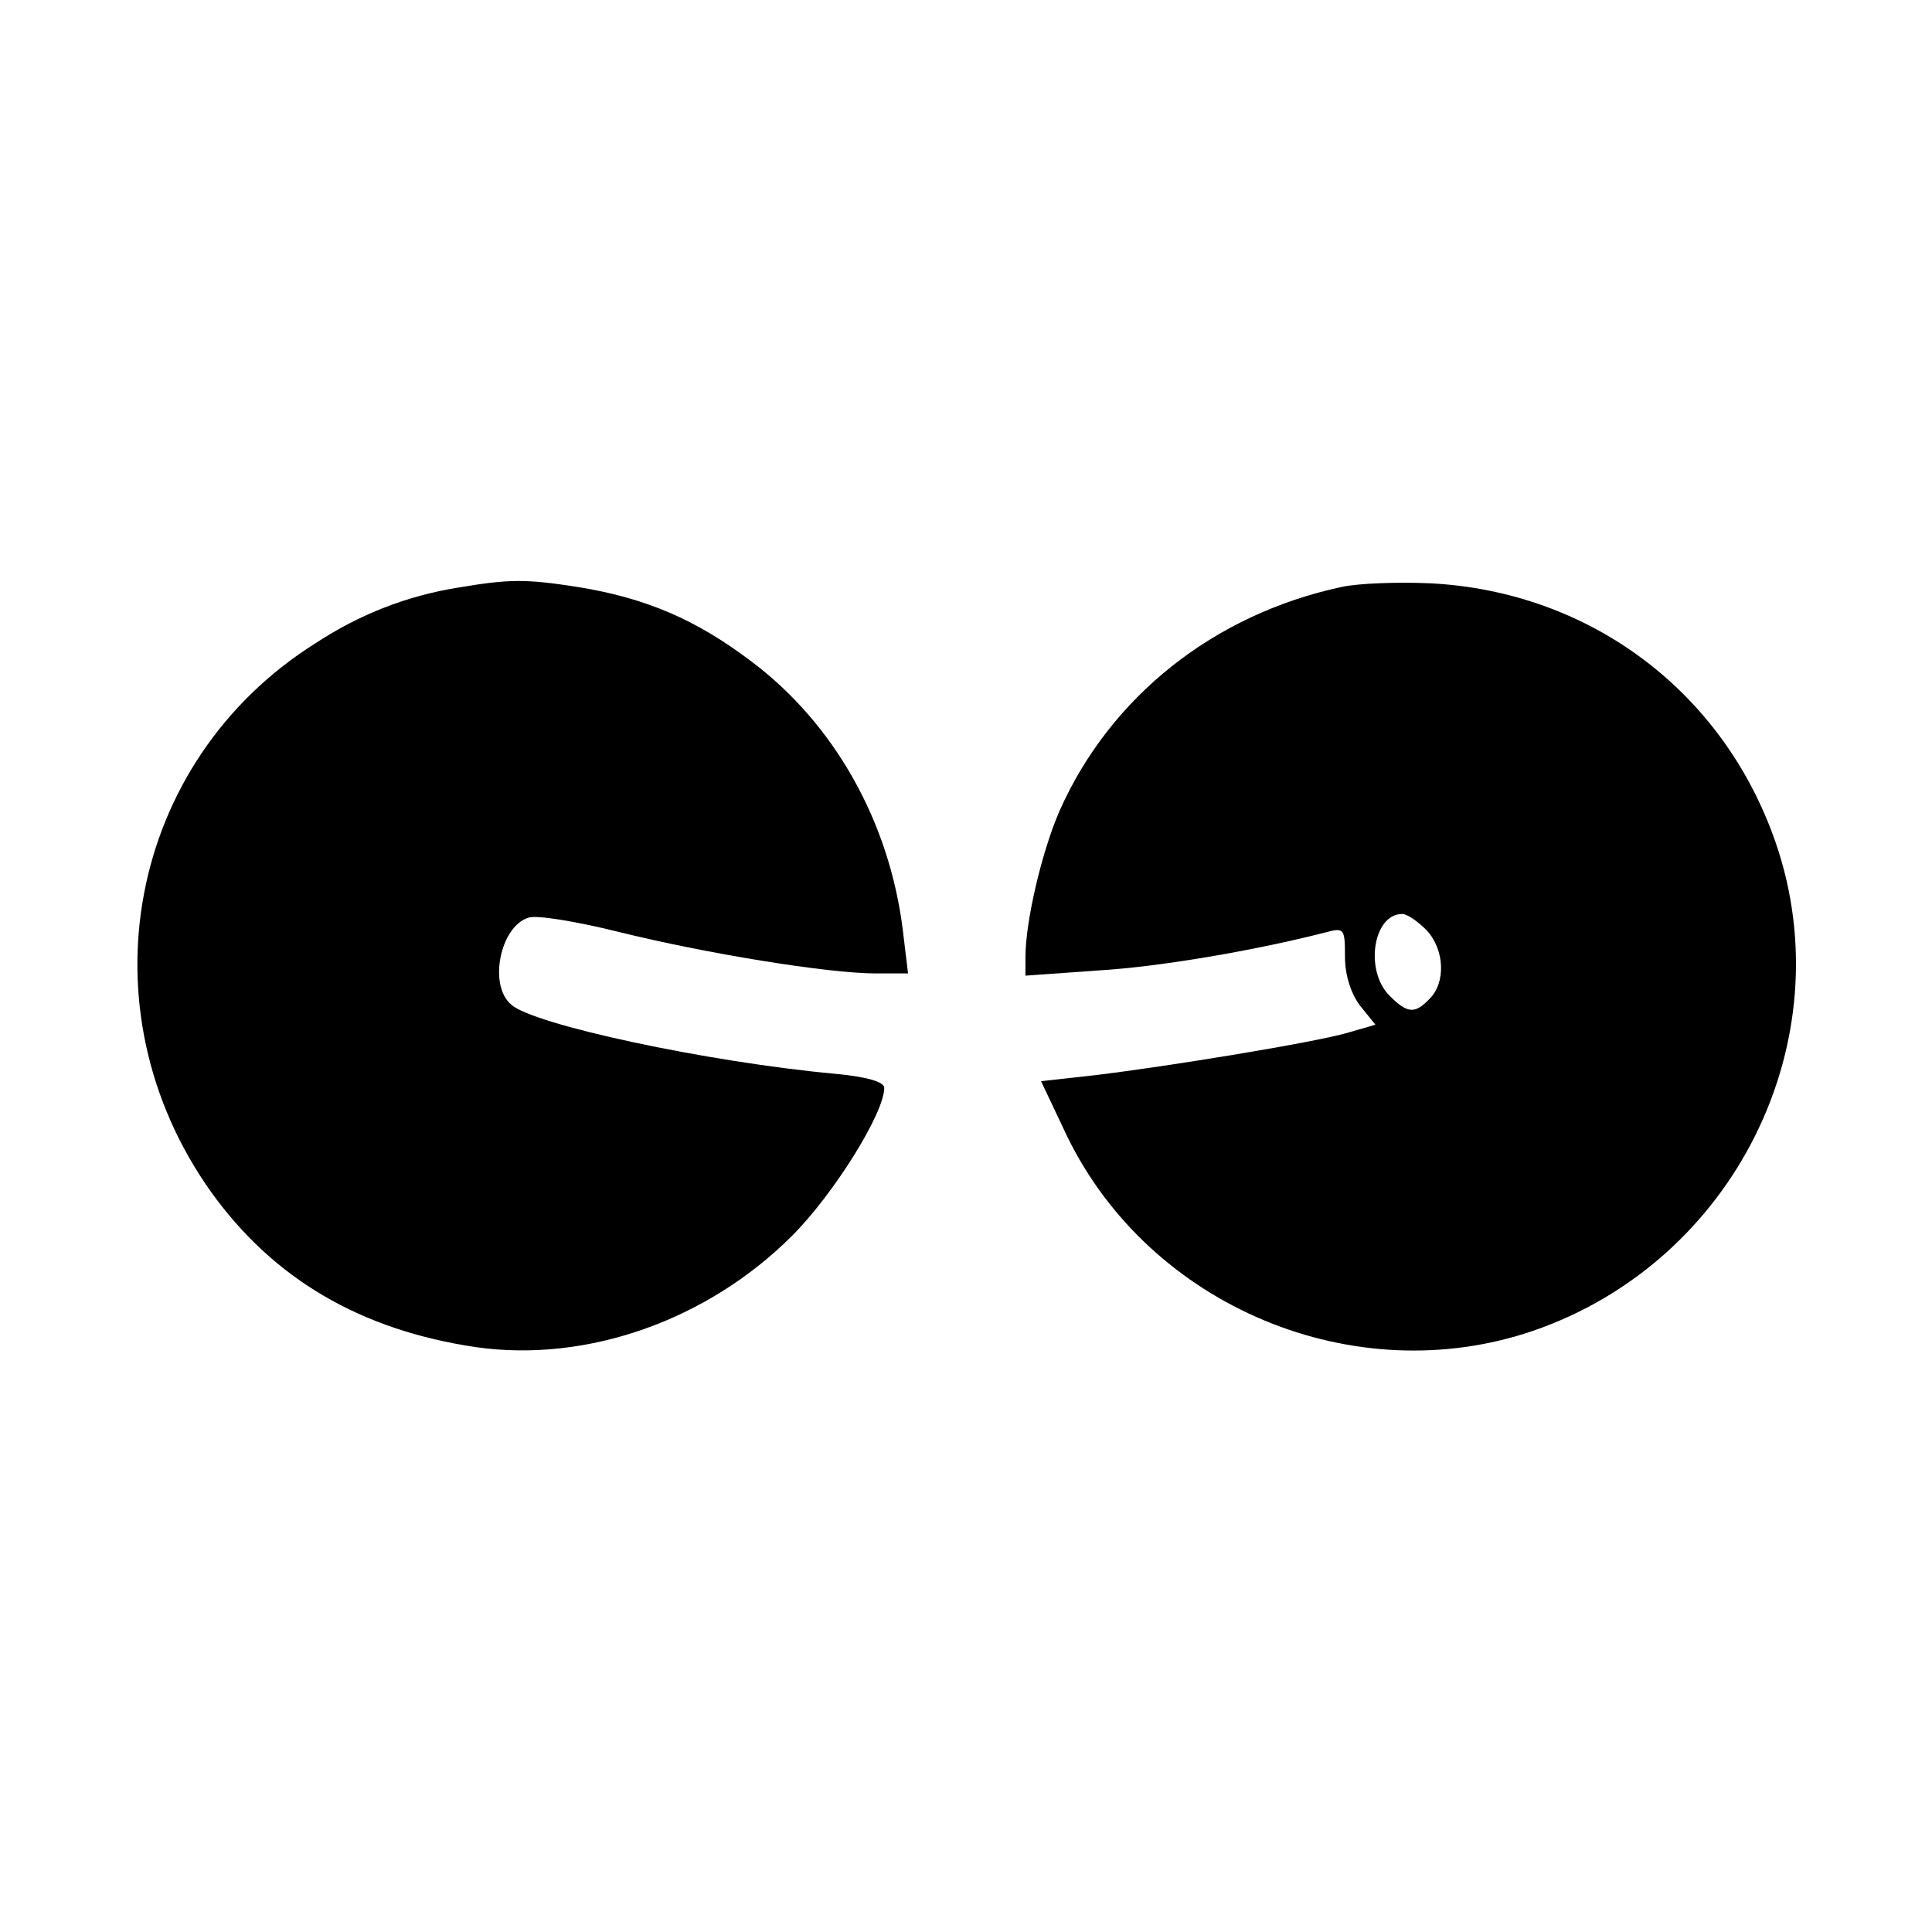
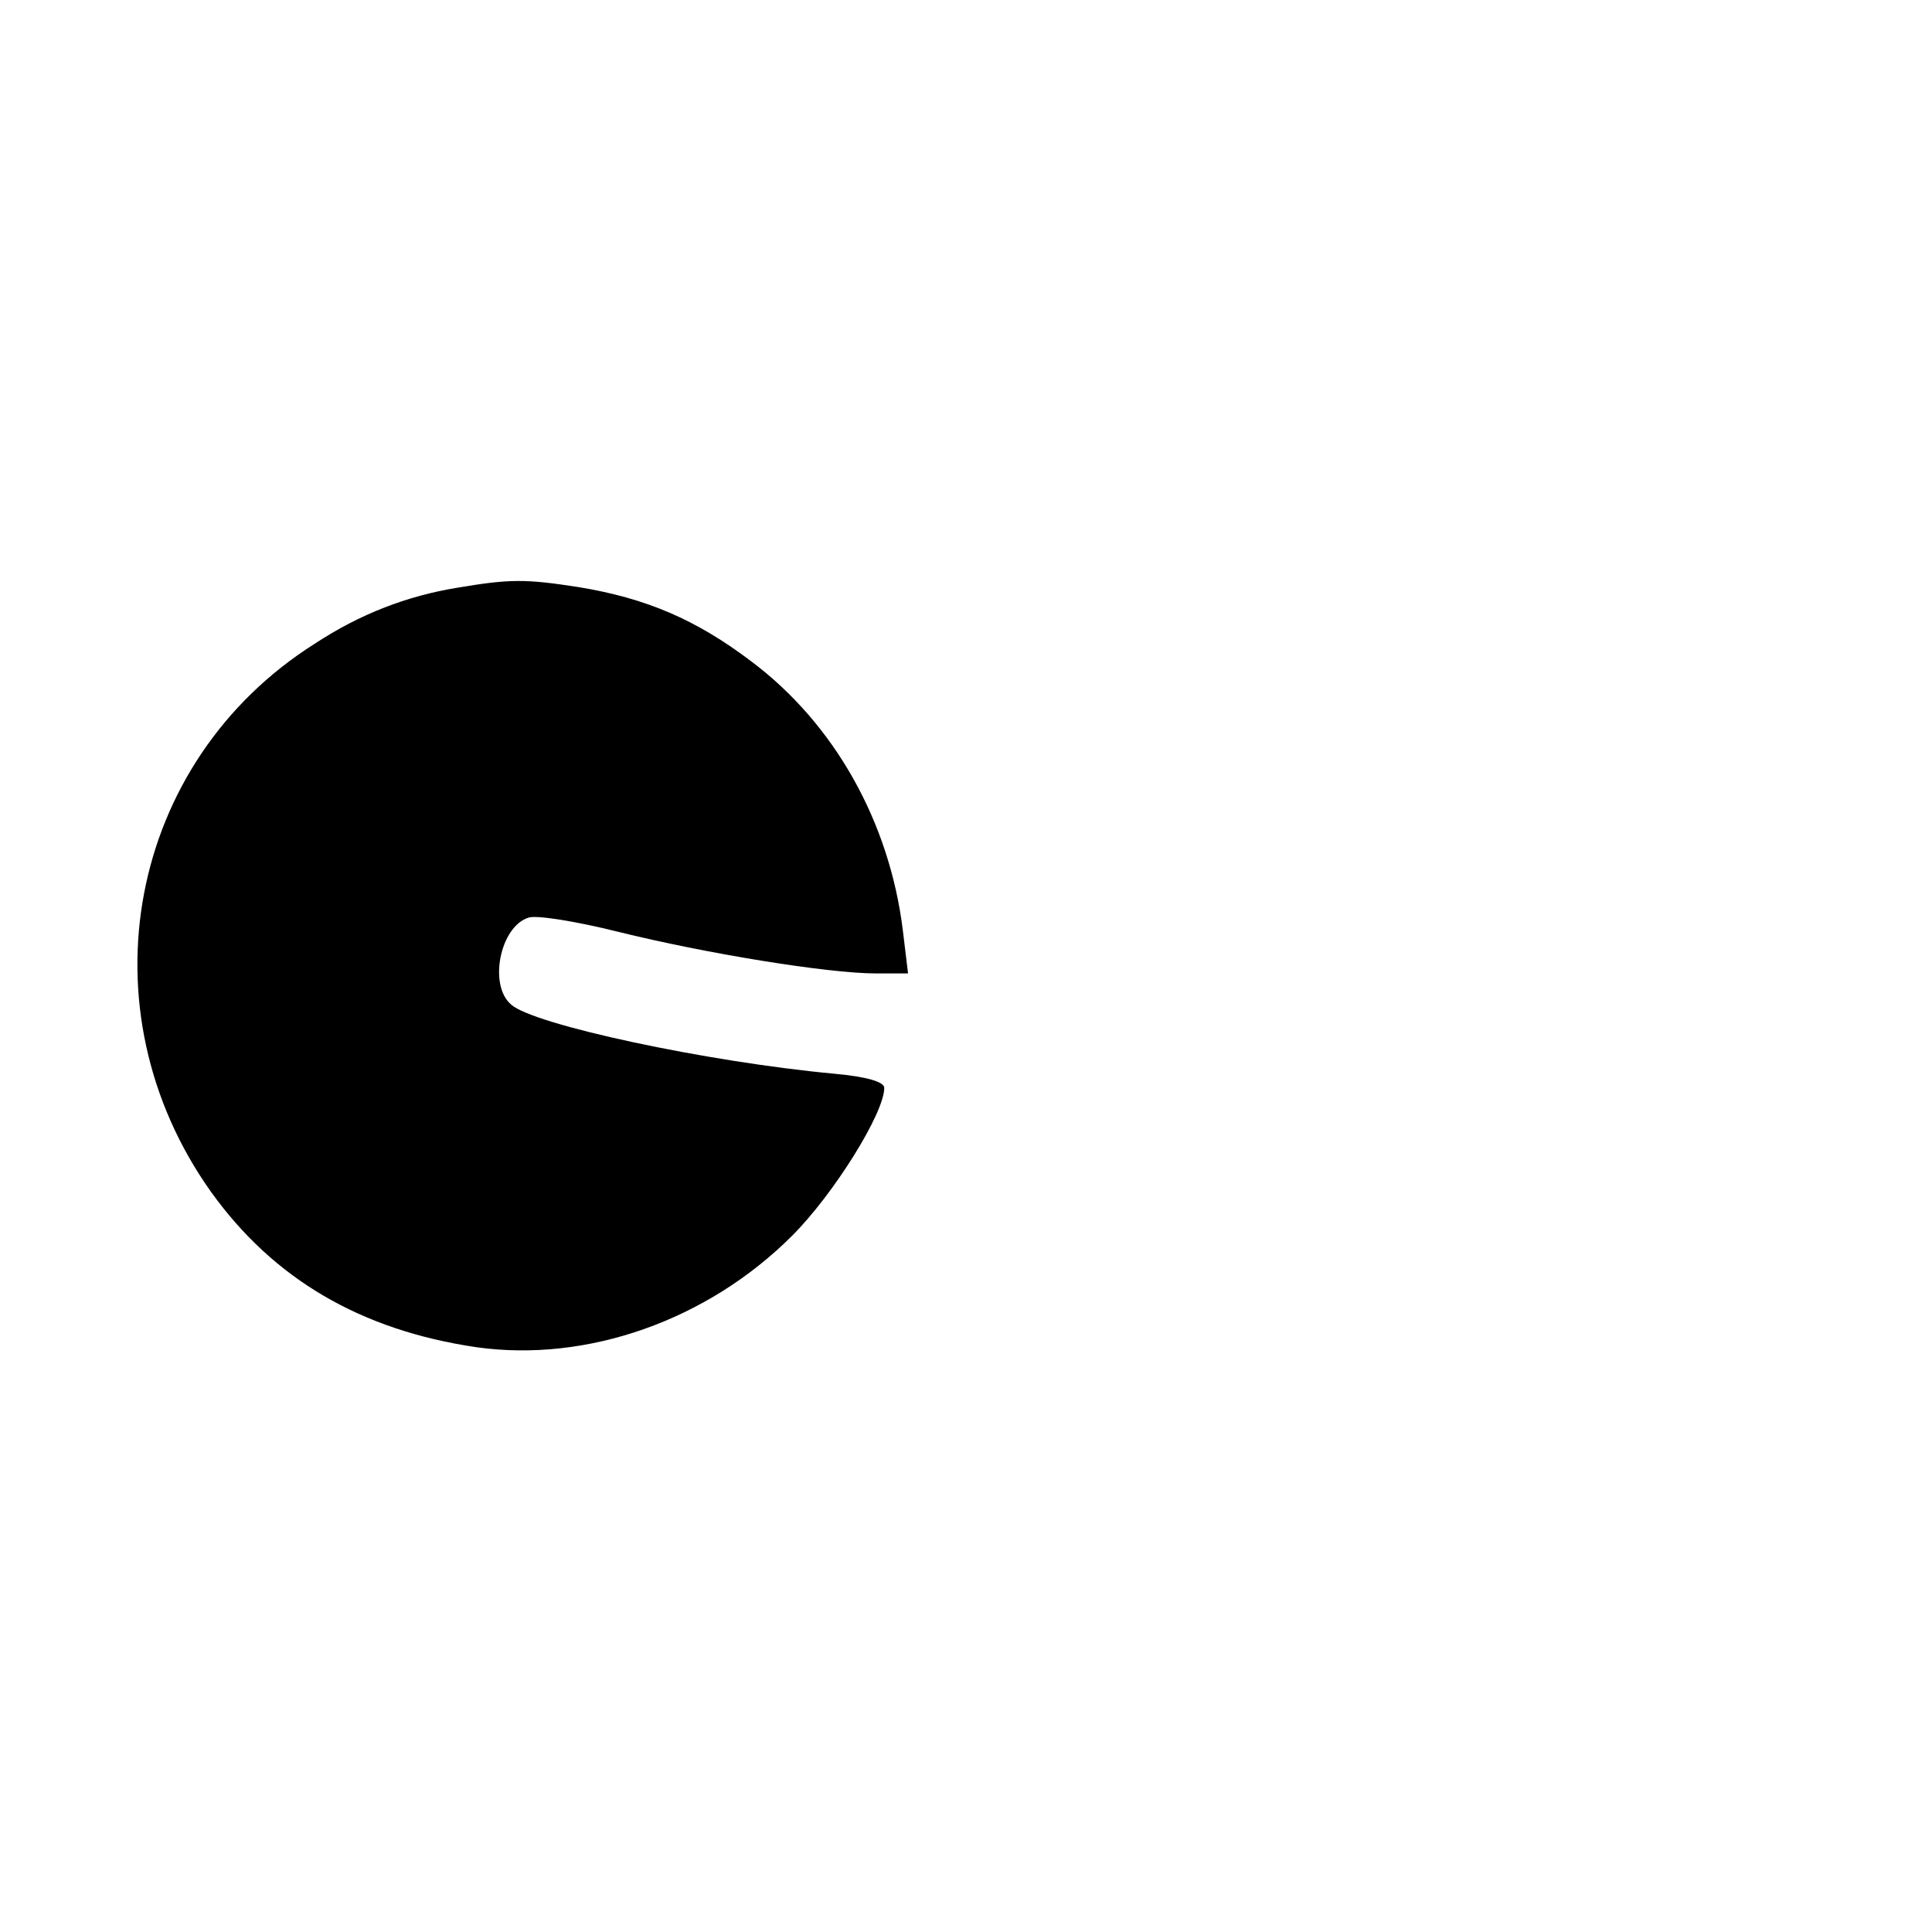
<svg xmlns="http://www.w3.org/2000/svg" version="1.0" width="260pt" height="260pt" viewBox="0 0 260 260" preserveAspectRatio="xMidYMid meet">
  <g transform="translate(0,260) scale(0.1,-0.1)" fill="#000000" stroke="none">
    <path d="M615 1809 c-67 -11 -130 -35 -191 -75 -252 -159 -315 -492 -140 -738 84 -117 201 -186 357 -209 149 -21 311 36 425 150 56 56 124 165 124 199 0 8 -23 15 -67 19 -172 16 -405 66 -435 93 -31 26 -15 105 23 117 10 4 65 -5 121 -19 117 -29 282 -56 347 -56 l43 0 -7 58 c-18 146 -92 278 -204 362 -74 56 -141 85 -233 100 -71 11 -92 11 -163 -1z" />
-     <path d="M1805 1810 c-172 -37 -311 -148 -379 -301 -24 -55 -46 -149 -46 -197 l0 -25 98 7 c84 5 211 27 305 51 26 7 27 6 27 -33 0 -24 8 -49 20 -65 l21 -26 -38 -11 c-45 -13 -240 -45 -340 -57 l-72 -8 35 -74 c112 -230 387 -344 627 -262 271 93 418 390 327 656 -70 204 -250 339 -465 350 -44 2 -98 0 -120 -5z m115 -462 c24 -26 26 -70 4 -92 -20 -21 -30 -20 -54 4 -34 34 -22 110 17 110 7 0 21 -10 33 -22z" />
  </g>
</svg>